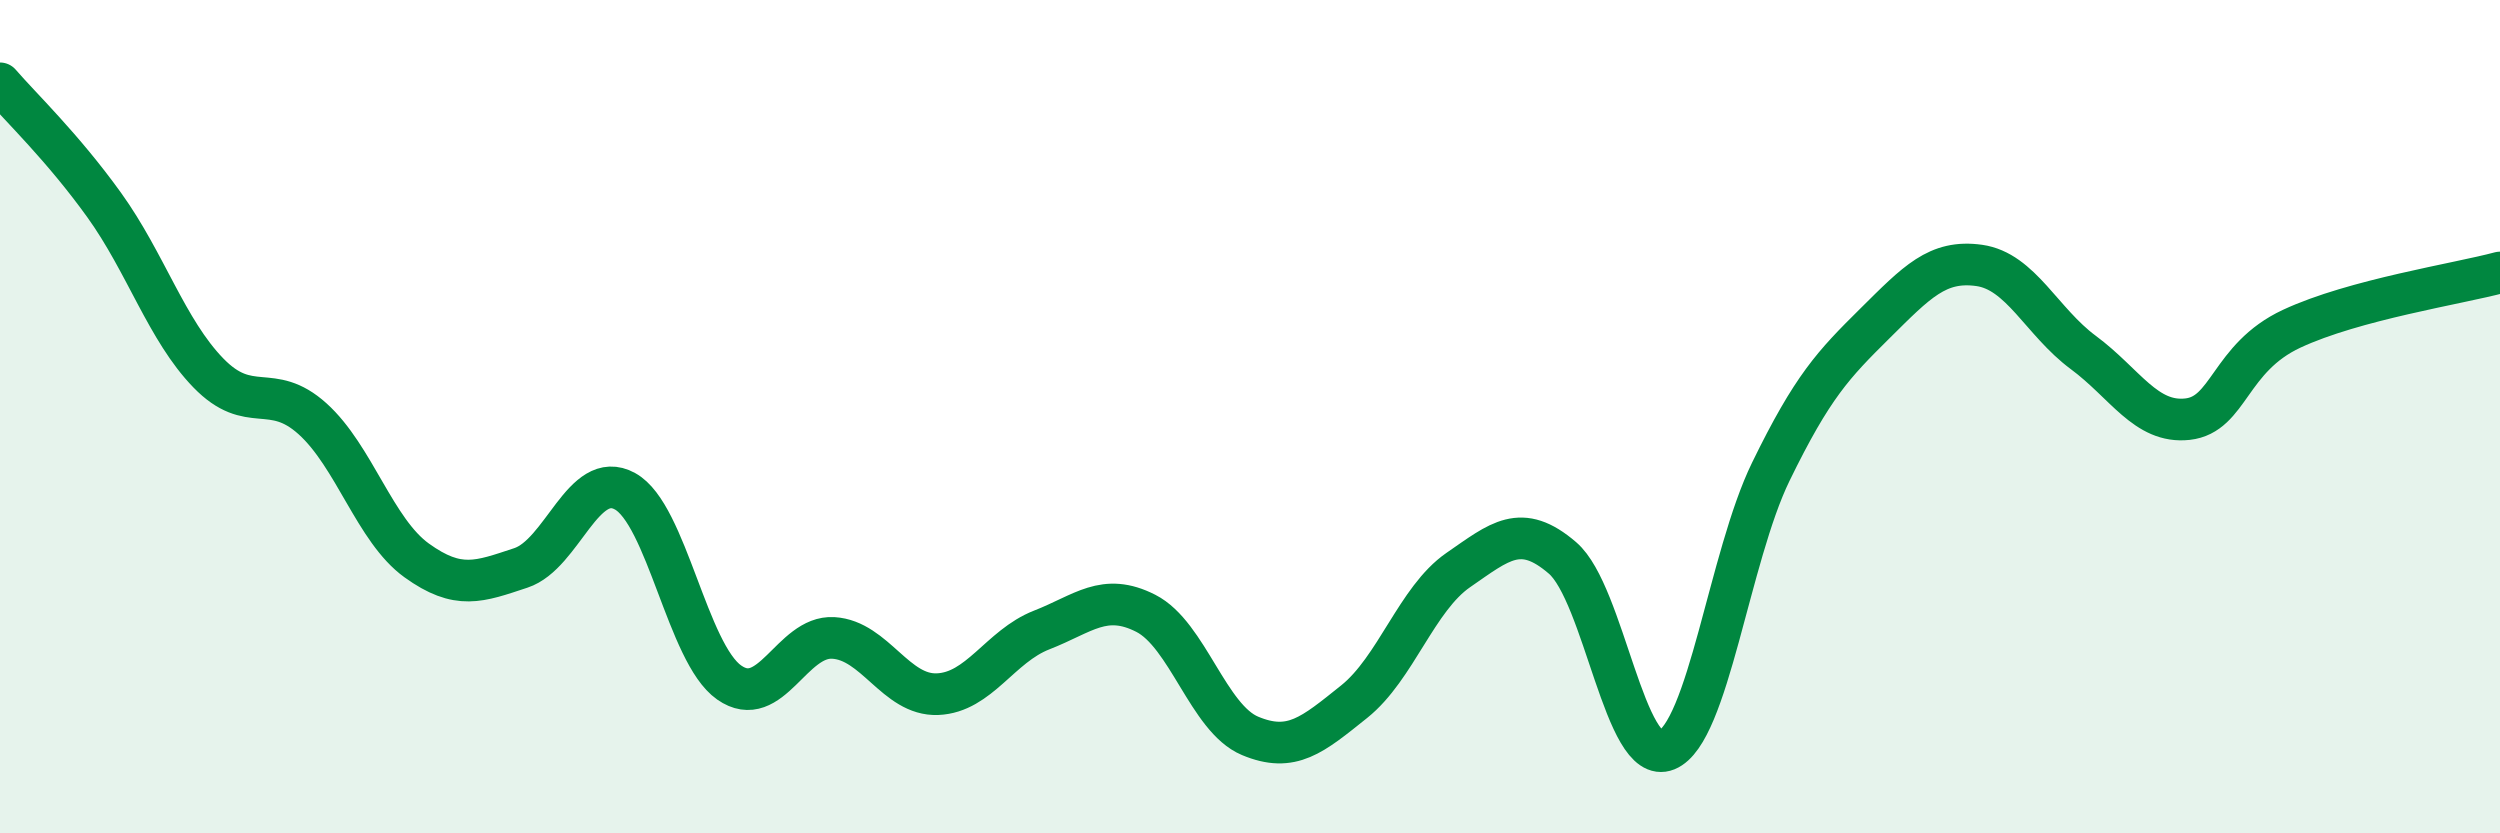
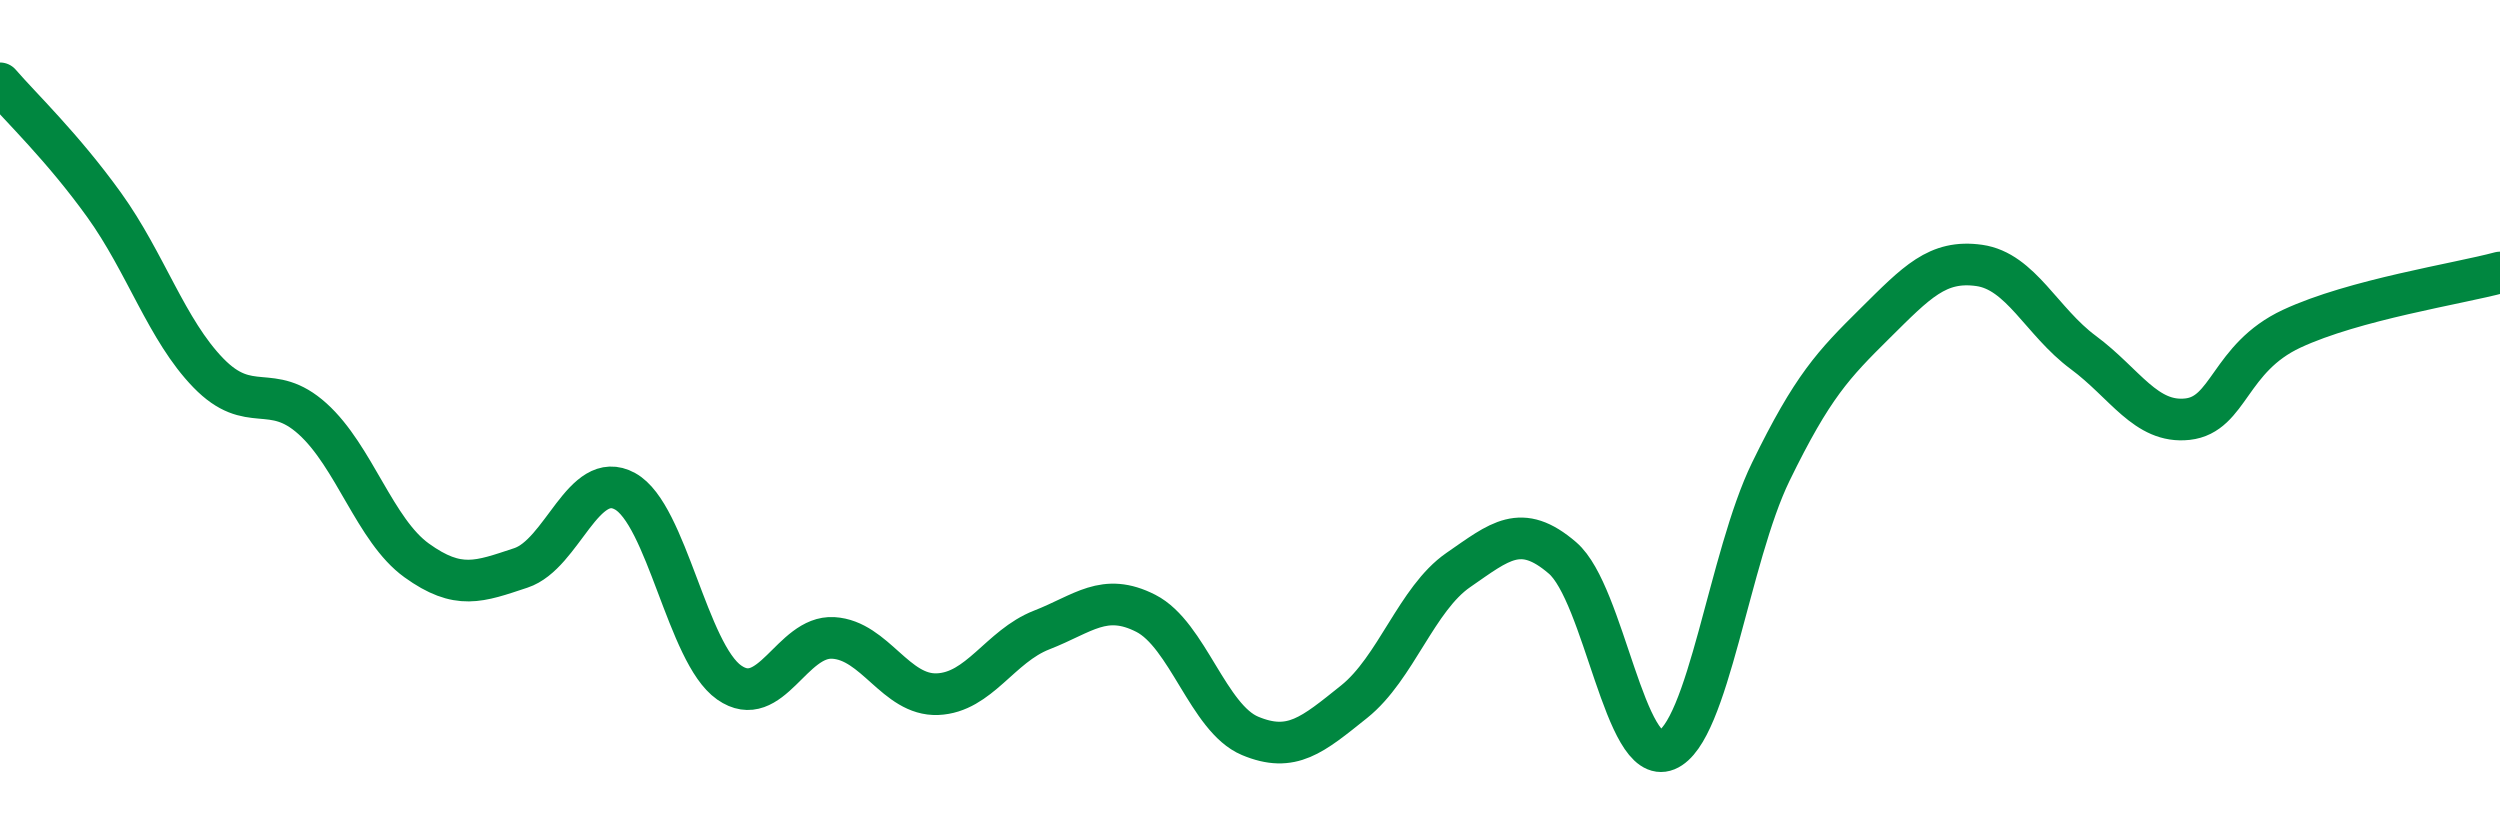
<svg xmlns="http://www.w3.org/2000/svg" width="60" height="20" viewBox="0 0 60 20">
-   <path d="M 0,2 C 0.5,2.58 1.5,3.53 2.5,4.92 C 3.5,6.31 4,7.92 5,8.95 C 6,9.98 6.5,9.15 7.5,10.05 C 8.5,10.95 9,12.73 10,13.45 C 11,14.17 11.5,13.96 12.5,13.63 C 13.5,13.3 14,11.24 15,11.79 C 16,12.34 16.5,15.68 17.5,16.38 C 18.5,17.08 19,15.25 20,15.31 C 21,15.37 21.5,16.7 22.5,16.66 C 23.5,16.62 24,15.51 25,15.12 C 26,14.73 26.5,14.21 27.5,14.72 C 28.5,15.23 29,17.24 30,17.66 C 31,18.08 31.5,17.64 32.5,16.84 C 33.5,16.04 34,14.37 35,13.68 C 36,12.99 36.5,12.53 37.5,13.39 C 38.5,14.25 39,18.41 40,18 C 41,17.59 41.5,13.37 42.5,11.32 C 43.5,9.27 44,8.75 45,7.76 C 46,6.77 46.5,6.23 47.5,6.37 C 48.5,6.51 49,7.72 50,8.46 C 51,9.2 51.5,10.17 52.5,10.06 C 53.5,9.95 53.5,8.59 55,7.89 C 56.5,7.19 59,6.81 60,6.54L60 20L0 20Z" fill="#008740" opacity="0.1" stroke-linecap="round" stroke-linejoin="round" />
  <path d="M 0,2 C 0.5,2.58 1.5,3.53 2.5,4.92 C 3.5,6.31 4,7.92 5,8.95 C 6,9.98 6.5,9.15 7.5,10.05 C 8.5,10.95 9,12.73 10,13.45 C 11,14.17 11.5,13.96 12.5,13.63 C 13.5,13.3 14,11.24 15,11.79 C 16,12.34 16.5,15.68 17.5,16.38 C 18.5,17.08 19,15.25 20,15.31 C 21,15.37 21.5,16.7 22.5,16.66 C 23.5,16.62 24,15.51 25,15.12 C 26,14.73 26.5,14.21 27.5,14.72 C 28.5,15.23 29,17.24 30,17.66 C 31,18.08 31.5,17.64 32.5,16.84 C 33.5,16.04 34,14.37 35,13.68 C 36,12.99 36.5,12.53 37.5,13.39 C 38.5,14.25 39,18.41 40,18 C 41,17.59 41.5,13.37 42.5,11.32 C 43.5,9.27 44,8.75 45,7.76 C 46,6.77 46.5,6.23 47.5,6.37 C 48.5,6.51 49,7.72 50,8.46 C 51,9.2 51.5,10.17 52.5,10.06 C 53.5,9.95 53.5,8.59 55,7.89 C 56.5,7.19 59,6.81 60,6.54" stroke="#008740" stroke-width="1" fill="none" stroke-linecap="round" stroke-linejoin="round" />
</svg>